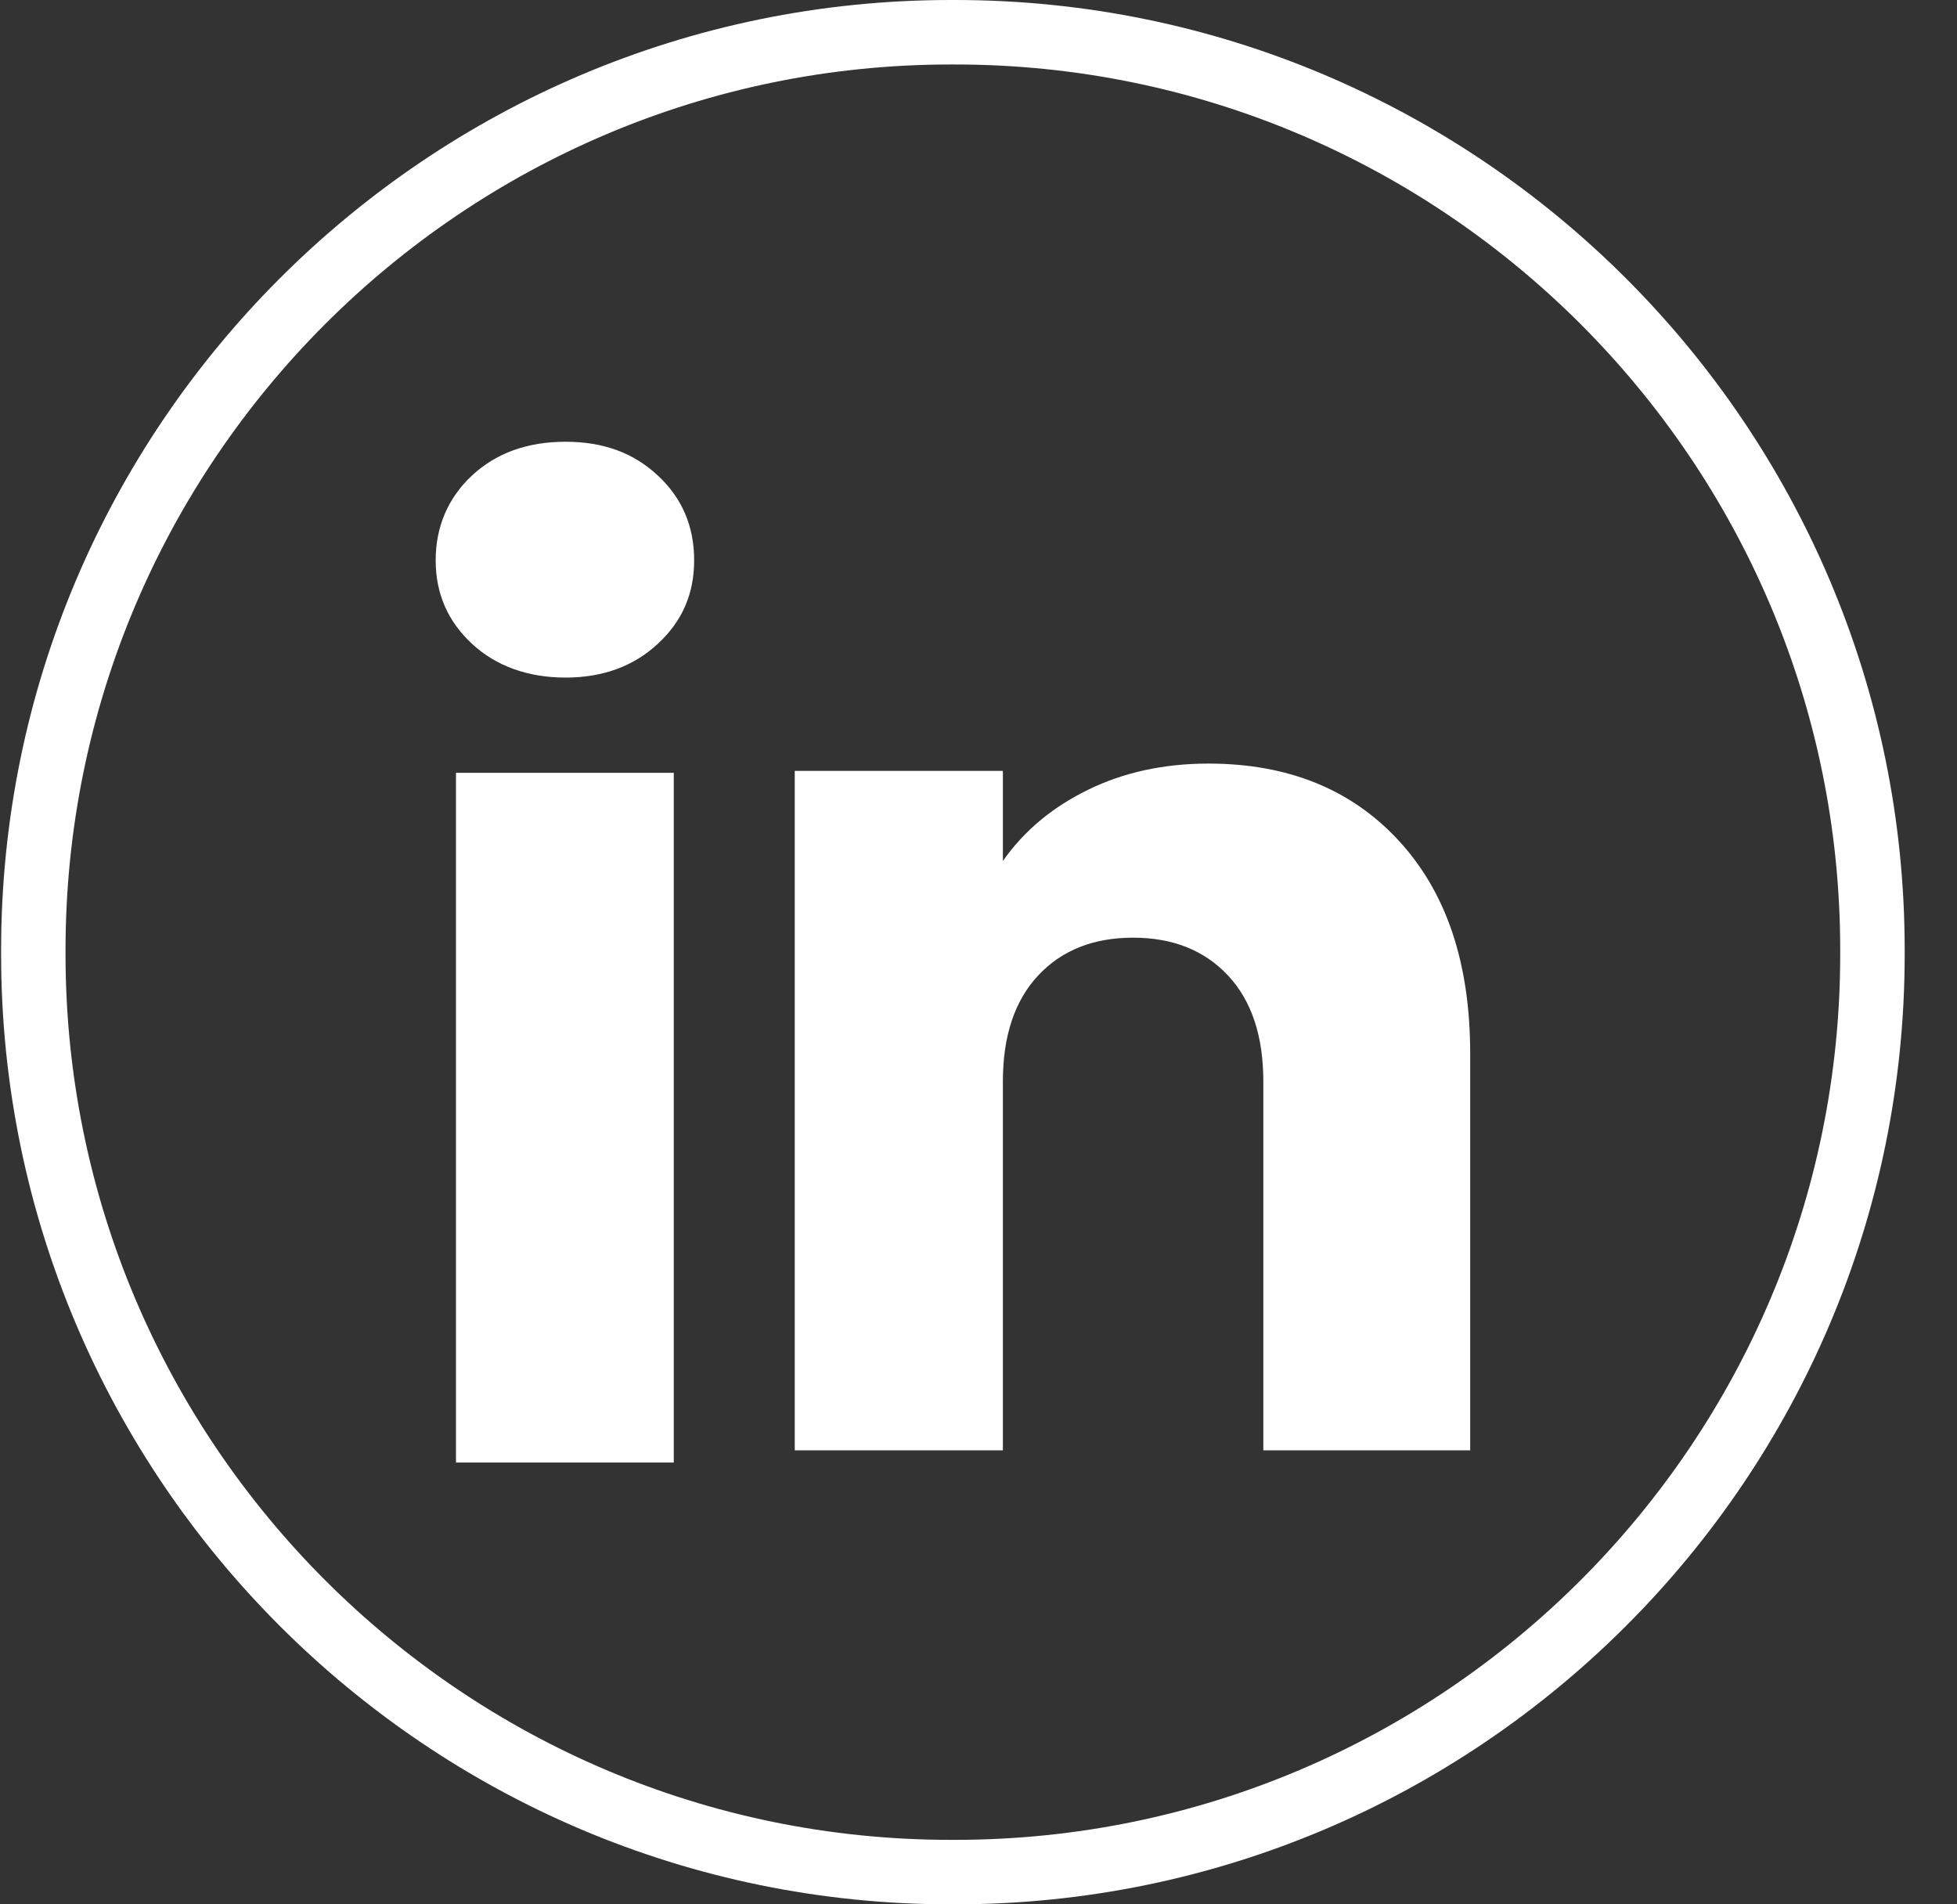
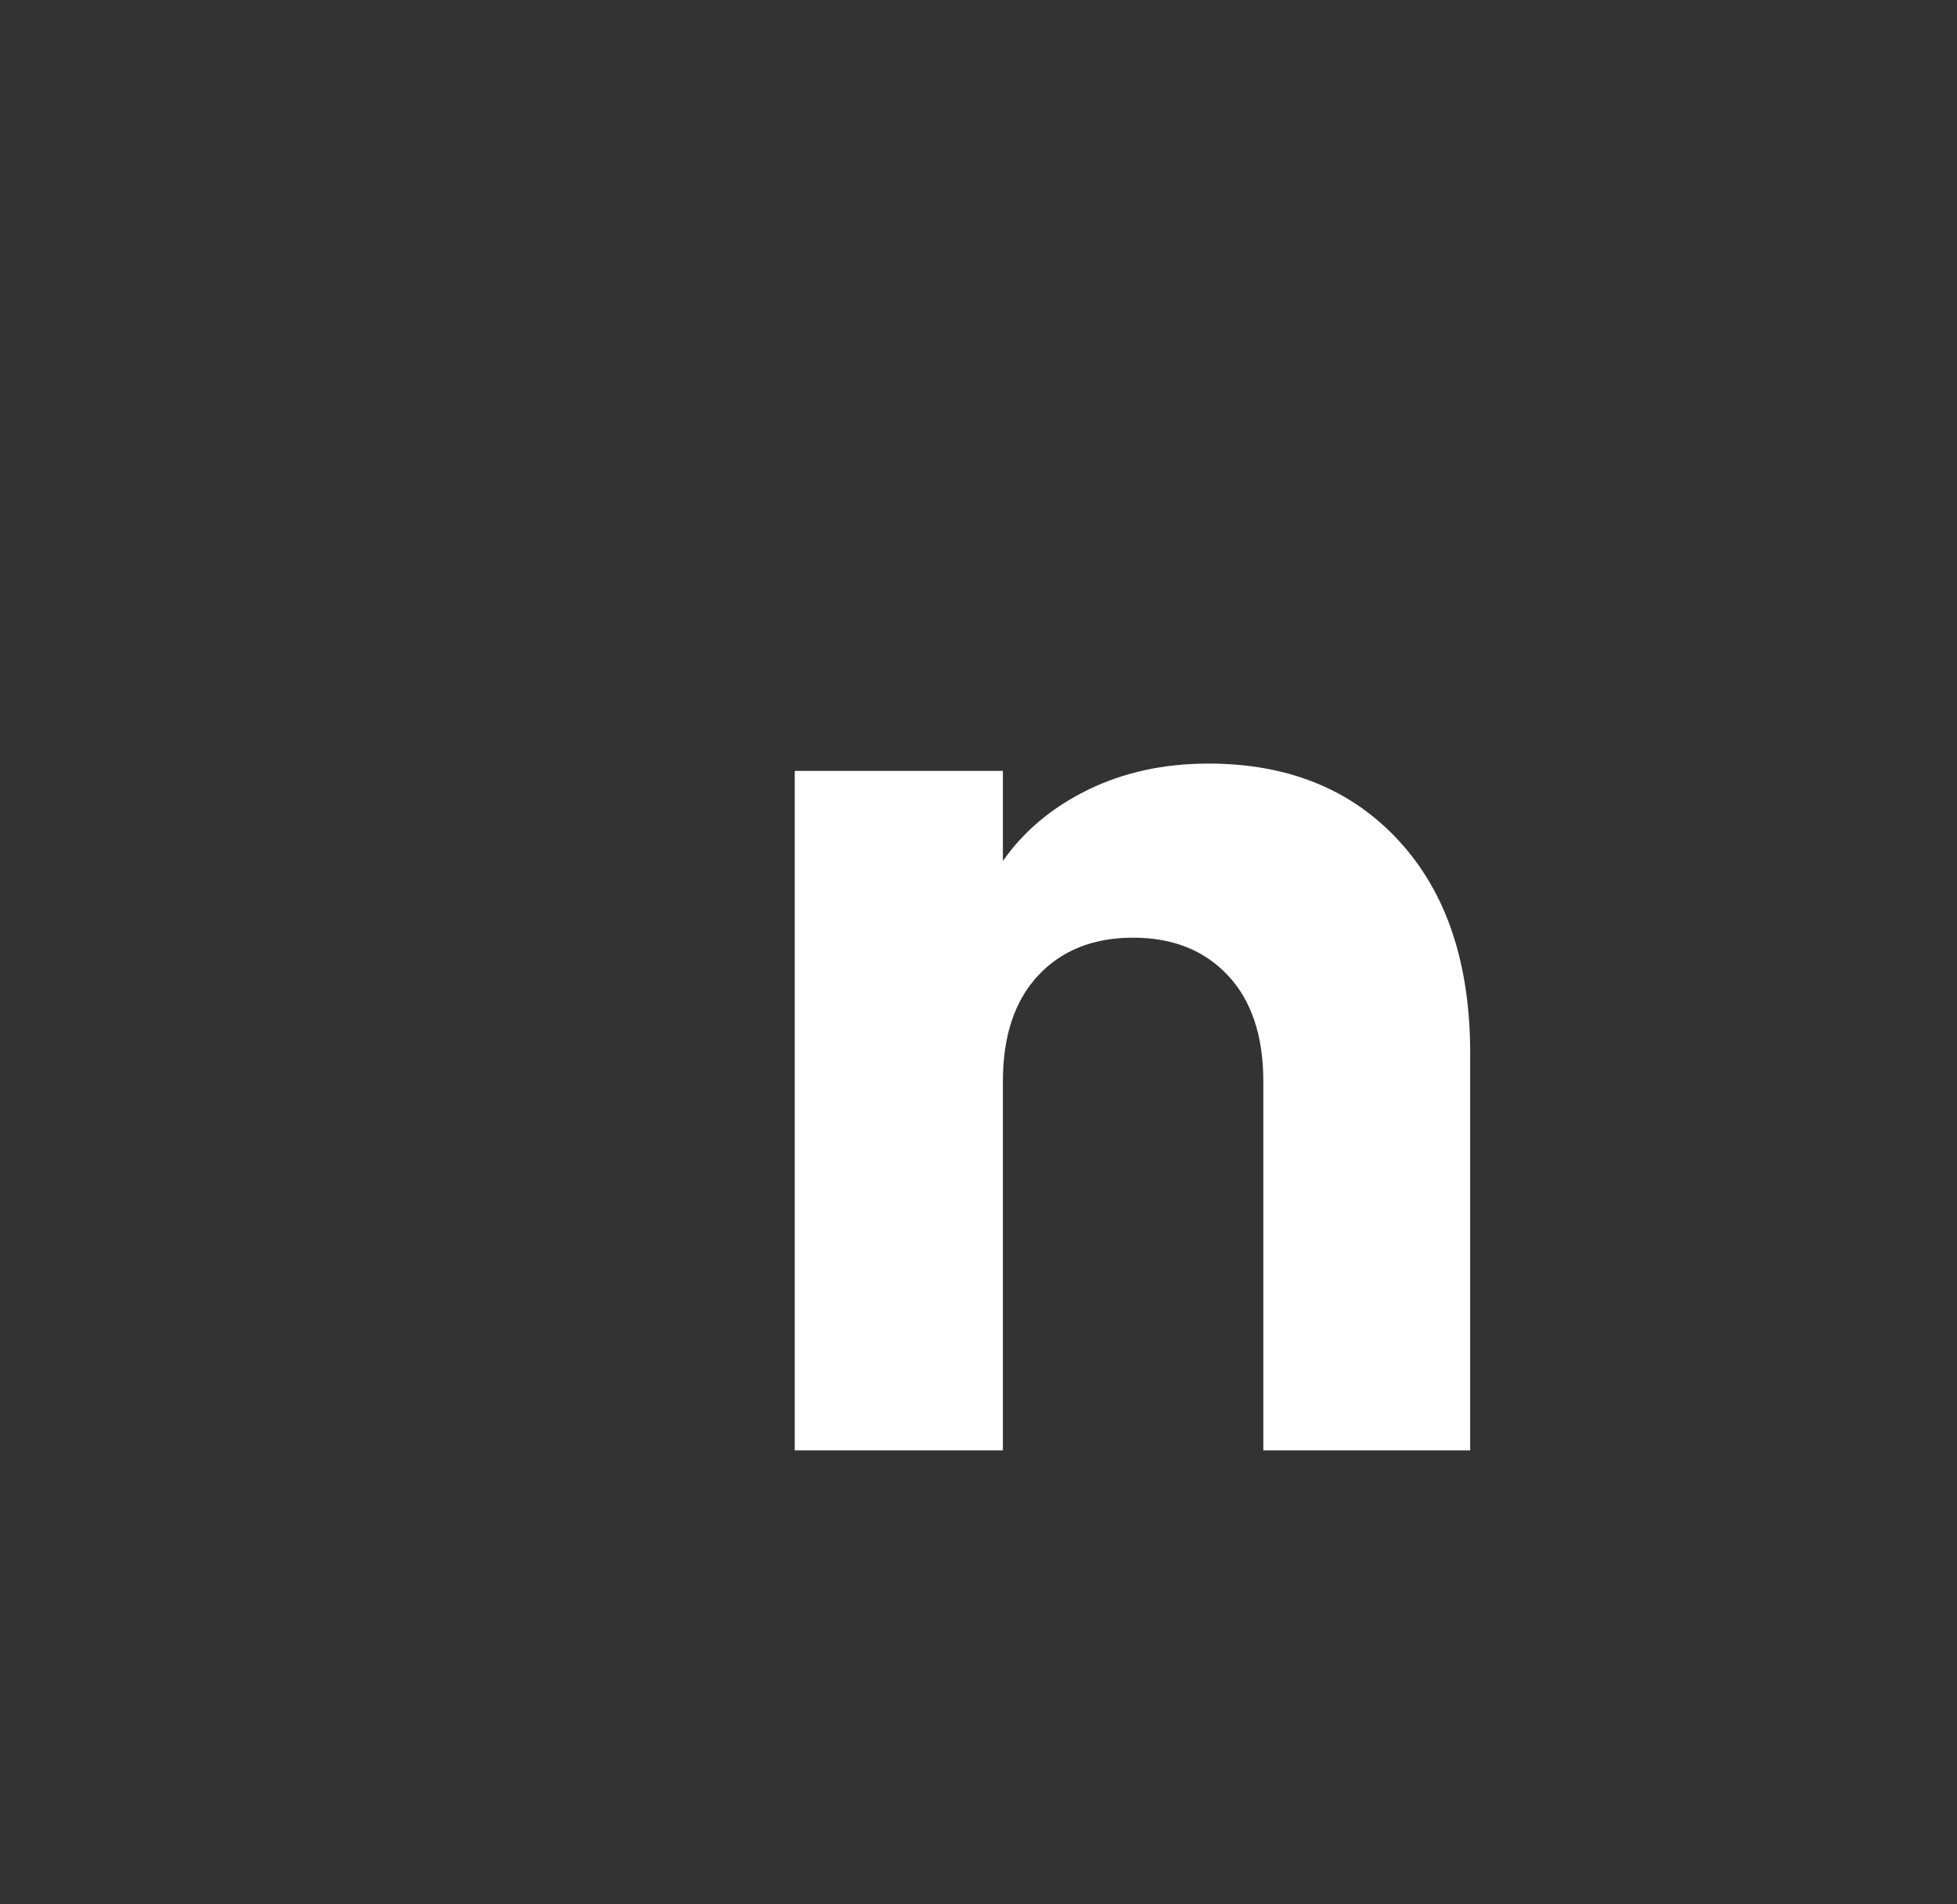
<svg xmlns="http://www.w3.org/2000/svg" width="37" height="36" viewBox="0 0 37 36" fill="none">
  <rect x="0" y="0" width="37" height="36" fill="#333333" stroke="none" />
-   <path d="M18.055 36H17.976C8.076 36 0.021 27.943 0.021 18.04V17.96C0.021 8.057 8.076 0 17.976 0H18.055C27.956 0 36.011 8.057 36.011 17.96V18.04C36.011 27.943 27.956 36 18.055 36ZM17.976 1.219C8.747 1.219 1.239 8.729 1.239 17.96V18.04C1.239 27.271 8.747 34.781 17.976 34.781H18.055C27.285 34.781 34.792 27.271 34.792 18.04V17.96C34.792 8.729 27.285 1.219 18.055 1.219H17.976Z" fill="white" />
-   <path d="M8.923 12.17C8.465 11.745 8.237 11.218 8.237 10.592C8.237 9.966 8.466 9.416 8.923 8.99C9.381 8.564 9.97 8.351 10.693 8.351C11.415 8.351 11.982 8.564 12.438 8.99C12.896 9.415 13.124 9.95 13.124 10.592C13.124 11.234 12.895 11.745 12.438 12.17C11.98 12.595 11.399 12.809 10.693 12.809C9.986 12.809 9.381 12.595 8.923 12.17ZM12.739 14.61V27.648H8.621V14.61H12.739Z" fill="white" />
  <path d="M26.45 15.897C27.348 16.872 27.796 18.21 27.796 19.914V27.418H23.885V20.443C23.885 19.584 23.662 18.916 23.217 18.441C22.772 17.965 22.173 17.726 21.423 17.726C20.672 17.726 20.073 17.964 19.628 18.441C19.184 18.916 18.961 19.584 18.961 20.443V27.418H15.026V14.573H18.961V16.276C19.359 15.708 19.896 15.26 20.571 14.93C21.246 14.6 22.005 14.435 22.849 14.435C24.352 14.435 25.554 14.922 26.45 15.897Z" fill="white" />
</svg>